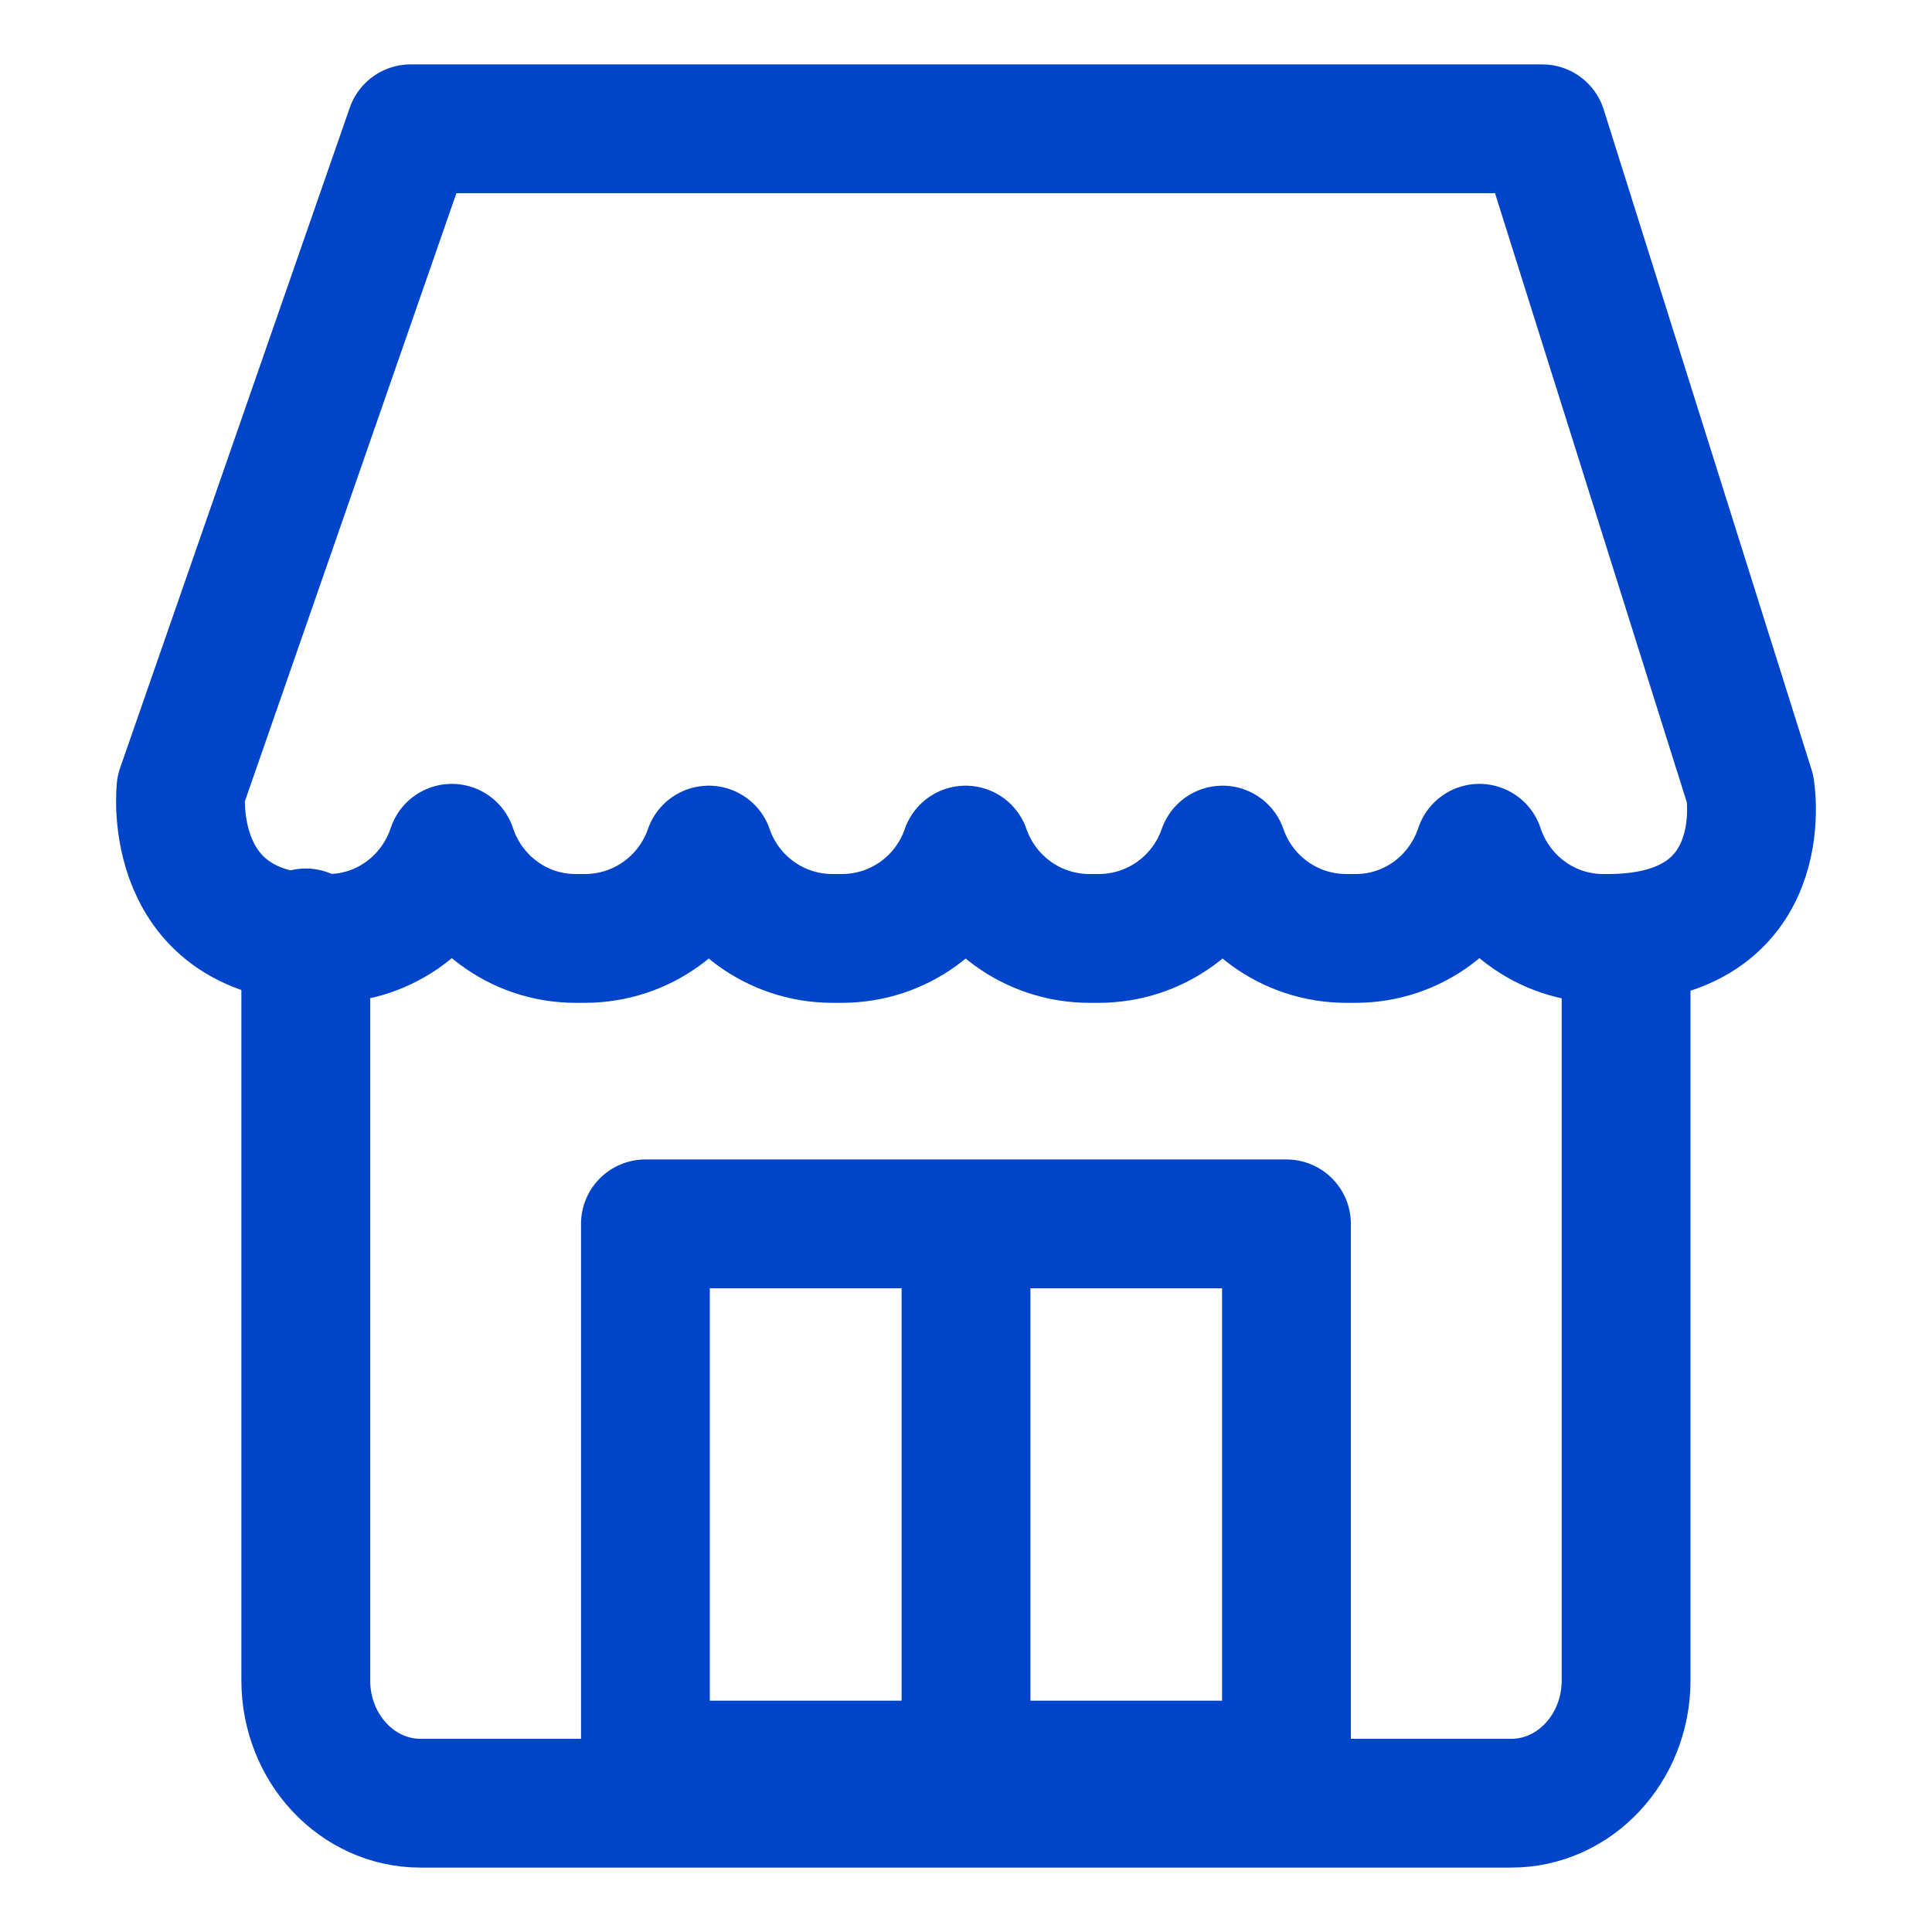
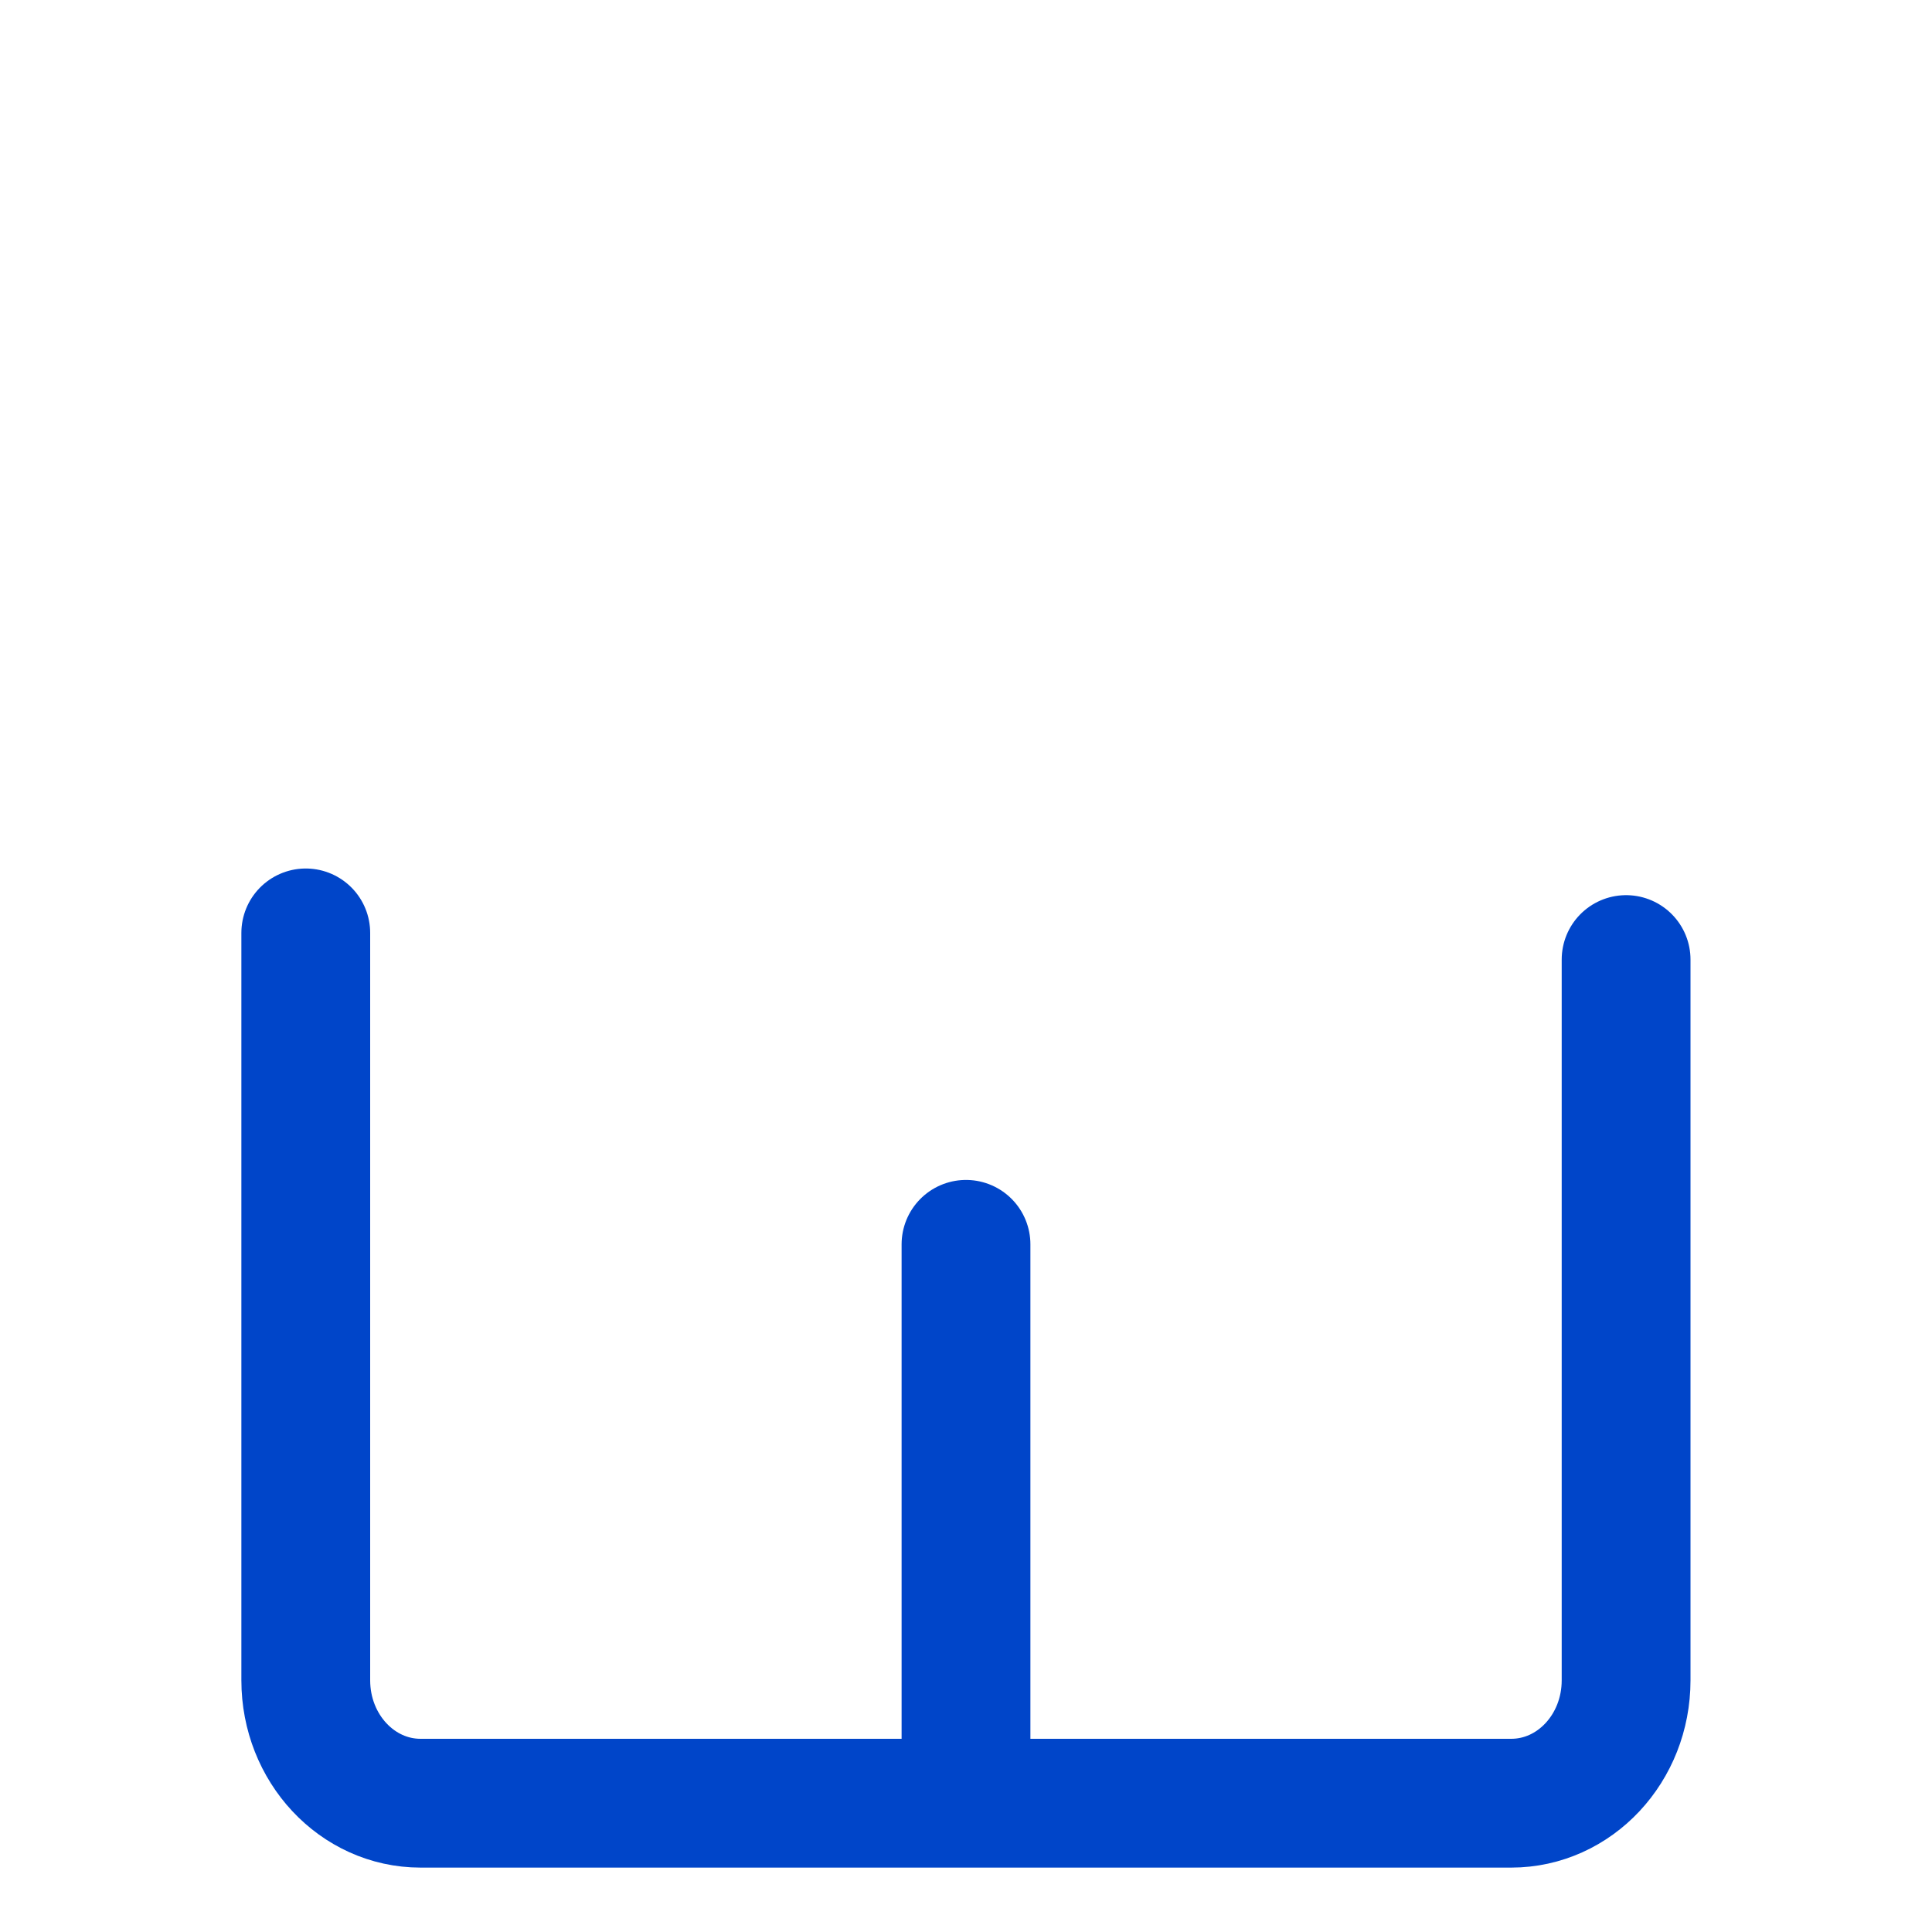
<svg xmlns="http://www.w3.org/2000/svg" width="15" height="15" viewBox="0 0 15 15" fill="none">
  <g id="Group">
    <path id="Vector" d="M12.625 7.45V13.046C12.625 13.573 12.226 14 11.733 14H3.265C2.773 14 2.374 13.573 2.374 13.046V7.243" stroke="#0045C9" stroke-miterlimit="10" stroke-linecap="round" stroke-linejoin="round" />
-     <path id="Vector_2" d="M9.988 9.502H5.011V13.704H9.988V9.502Z" stroke="#0045C9" stroke-miterlimit="10" stroke-linecap="round" stroke-linejoin="round" />
-     <path id="Vector_3" d="M13.588 6.126L11.974 1H3.188L1.405 6.126C1.405 6.126 1.277 7.286 2.511 7.286H2.546C2.996 7.286 3.374 6.992 3.508 6.586C3.642 6.992 4.02 7.286 4.47 7.286H4.54C4.986 7.286 5.365 7 5.503 6.6C5.64 7 6.019 7.286 6.465 7.286H6.535C6.981 7.286 7.36 7 7.497 6.6C7.635 7 8.014 7.286 8.46 7.286H8.529C8.975 7.286 9.354 7 9.492 6.6C9.63 7 10.008 7.286 10.454 7.286H10.524C10.975 7.286 11.352 6.992 11.486 6.586C11.62 6.992 11.998 7.286 12.449 7.286H12.483C13.785 7.286 13.588 6.126 13.588 6.126Z" stroke="#0045C9" stroke-miterlimit="10" stroke-linecap="round" stroke-linejoin="round" />
    <path id="Vector_4" d="M7.5 9.661V13.738" stroke="#0045C9" stroke-miterlimit="10" stroke-linecap="round" stroke-linejoin="round" />
  </g>
</svg>